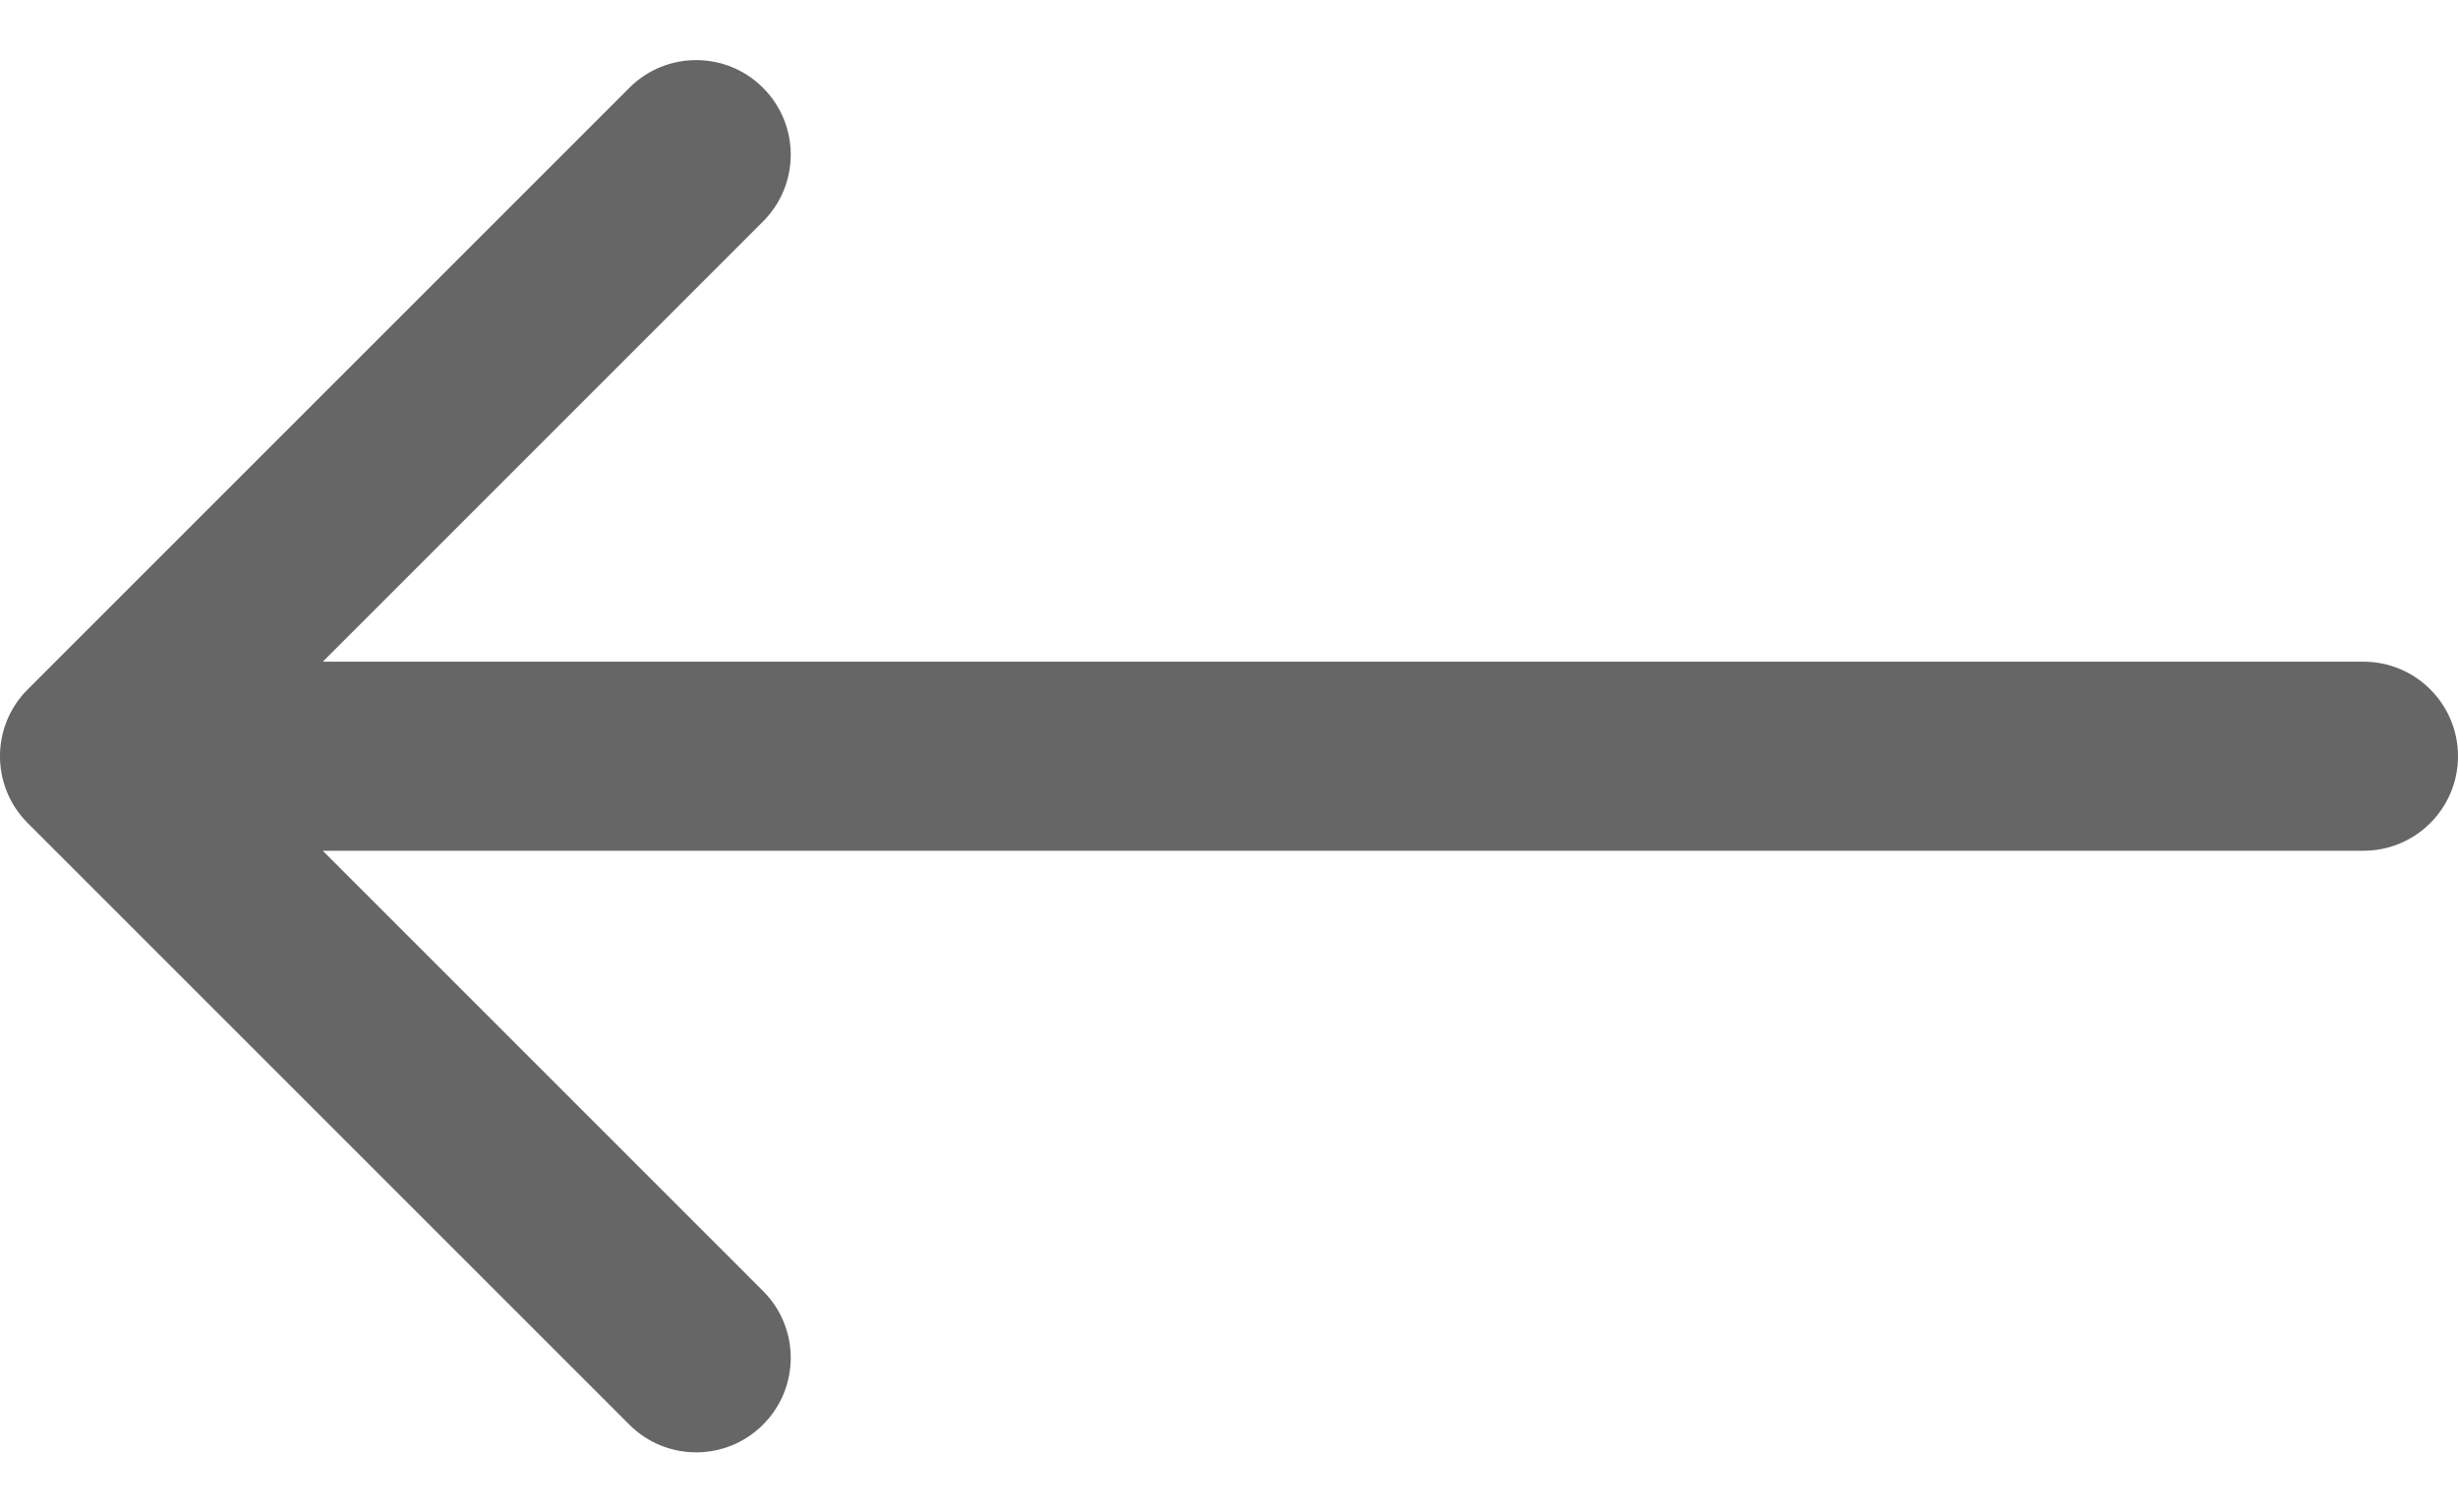
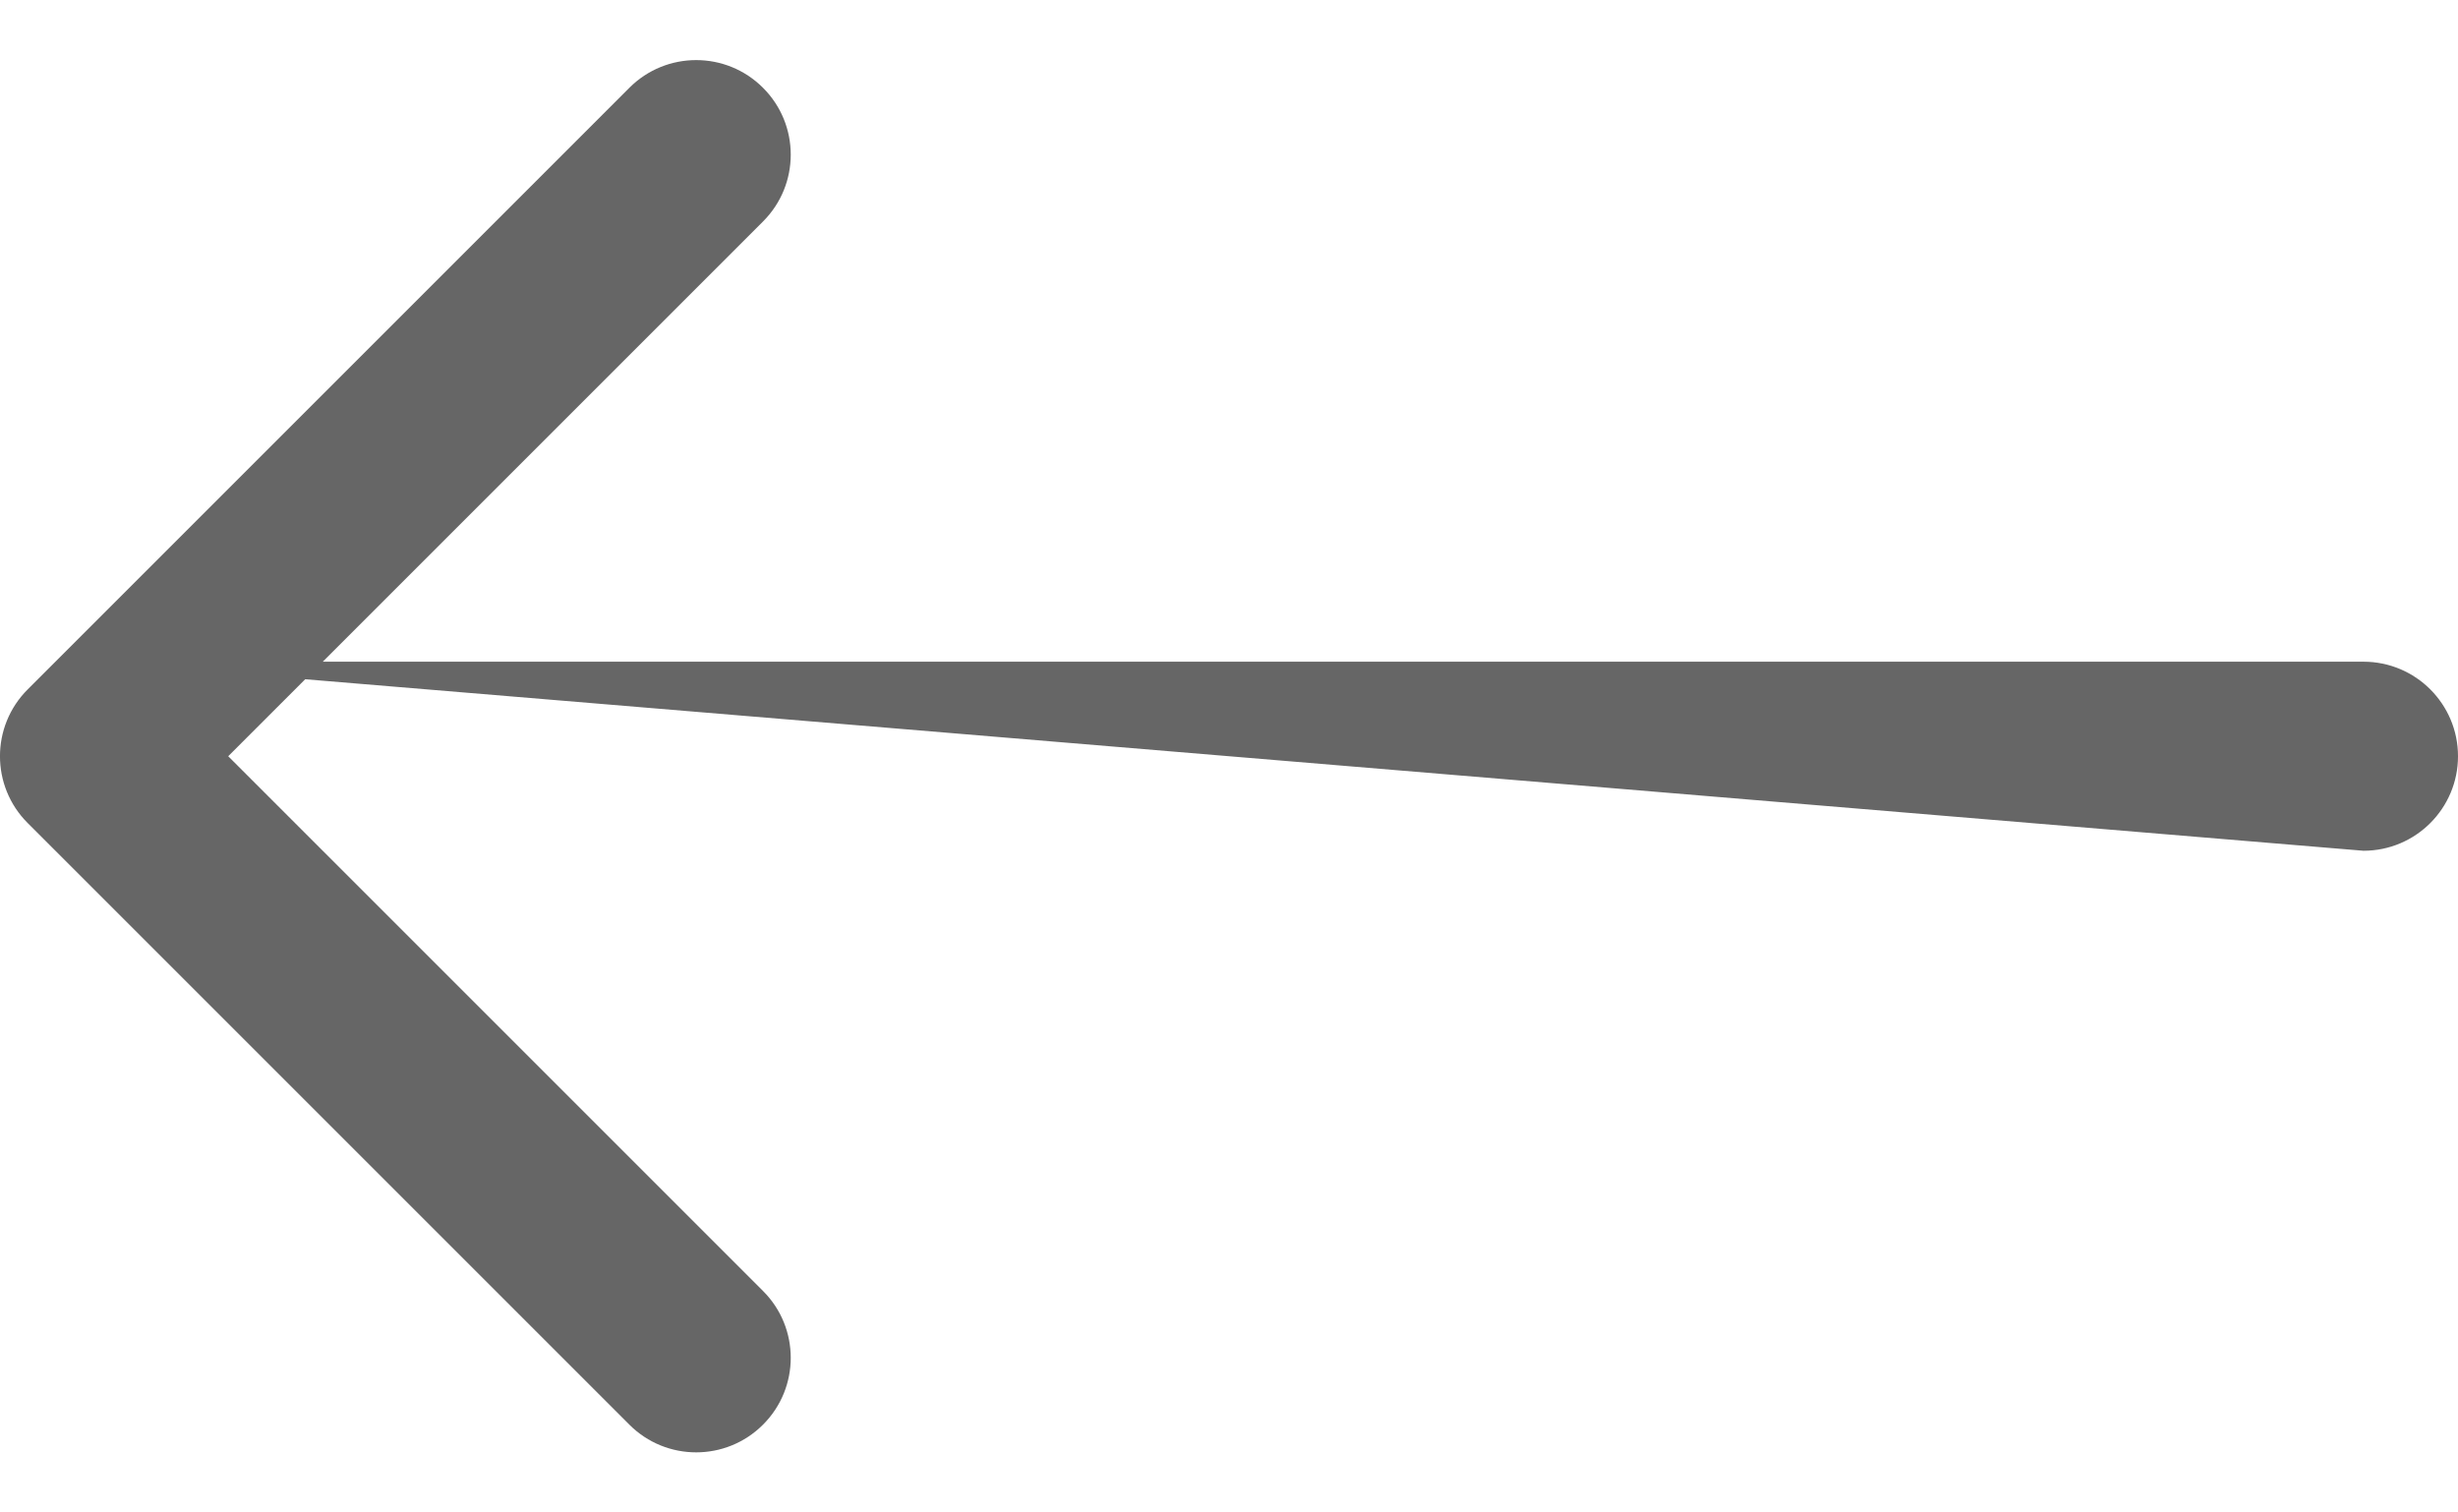
<svg xmlns="http://www.w3.org/2000/svg" width="26" height="16" viewBox="0 0 26 16" fill="none">
-   <path d="M25 9C25.552 9 26 8.552 26 8C26 7.448 25.552 7 25 7L25 9ZM0.293 7.293C-0.098 7.683 -0.098 8.317 0.293 8.707L6.657 15.071C7.047 15.462 7.681 15.462 8.071 15.071C8.462 14.681 8.462 14.047 8.071 13.657L2.414 8L8.071 2.343C8.462 1.953 8.462 1.319 8.071 0.929C7.681 0.538 7.047 0.538 6.657 0.929L0.293 7.293ZM25 7L1 7L1 9L25 9L25 7Z" fill="#666666" />
+   <path d="M25 9C25.552 9 26 8.552 26 8C26 7.448 25.552 7 25 7L25 9ZM0.293 7.293C-0.098 7.683 -0.098 8.317 0.293 8.707L6.657 15.071C7.047 15.462 7.681 15.462 8.071 15.071C8.462 14.681 8.462 14.047 8.071 13.657L2.414 8L8.071 2.343C8.462 1.953 8.462 1.319 8.071 0.929C7.681 0.538 7.047 0.538 6.657 0.929L0.293 7.293ZM25 7L1 7L25 9L25 7Z" fill="#666666" />
</svg>